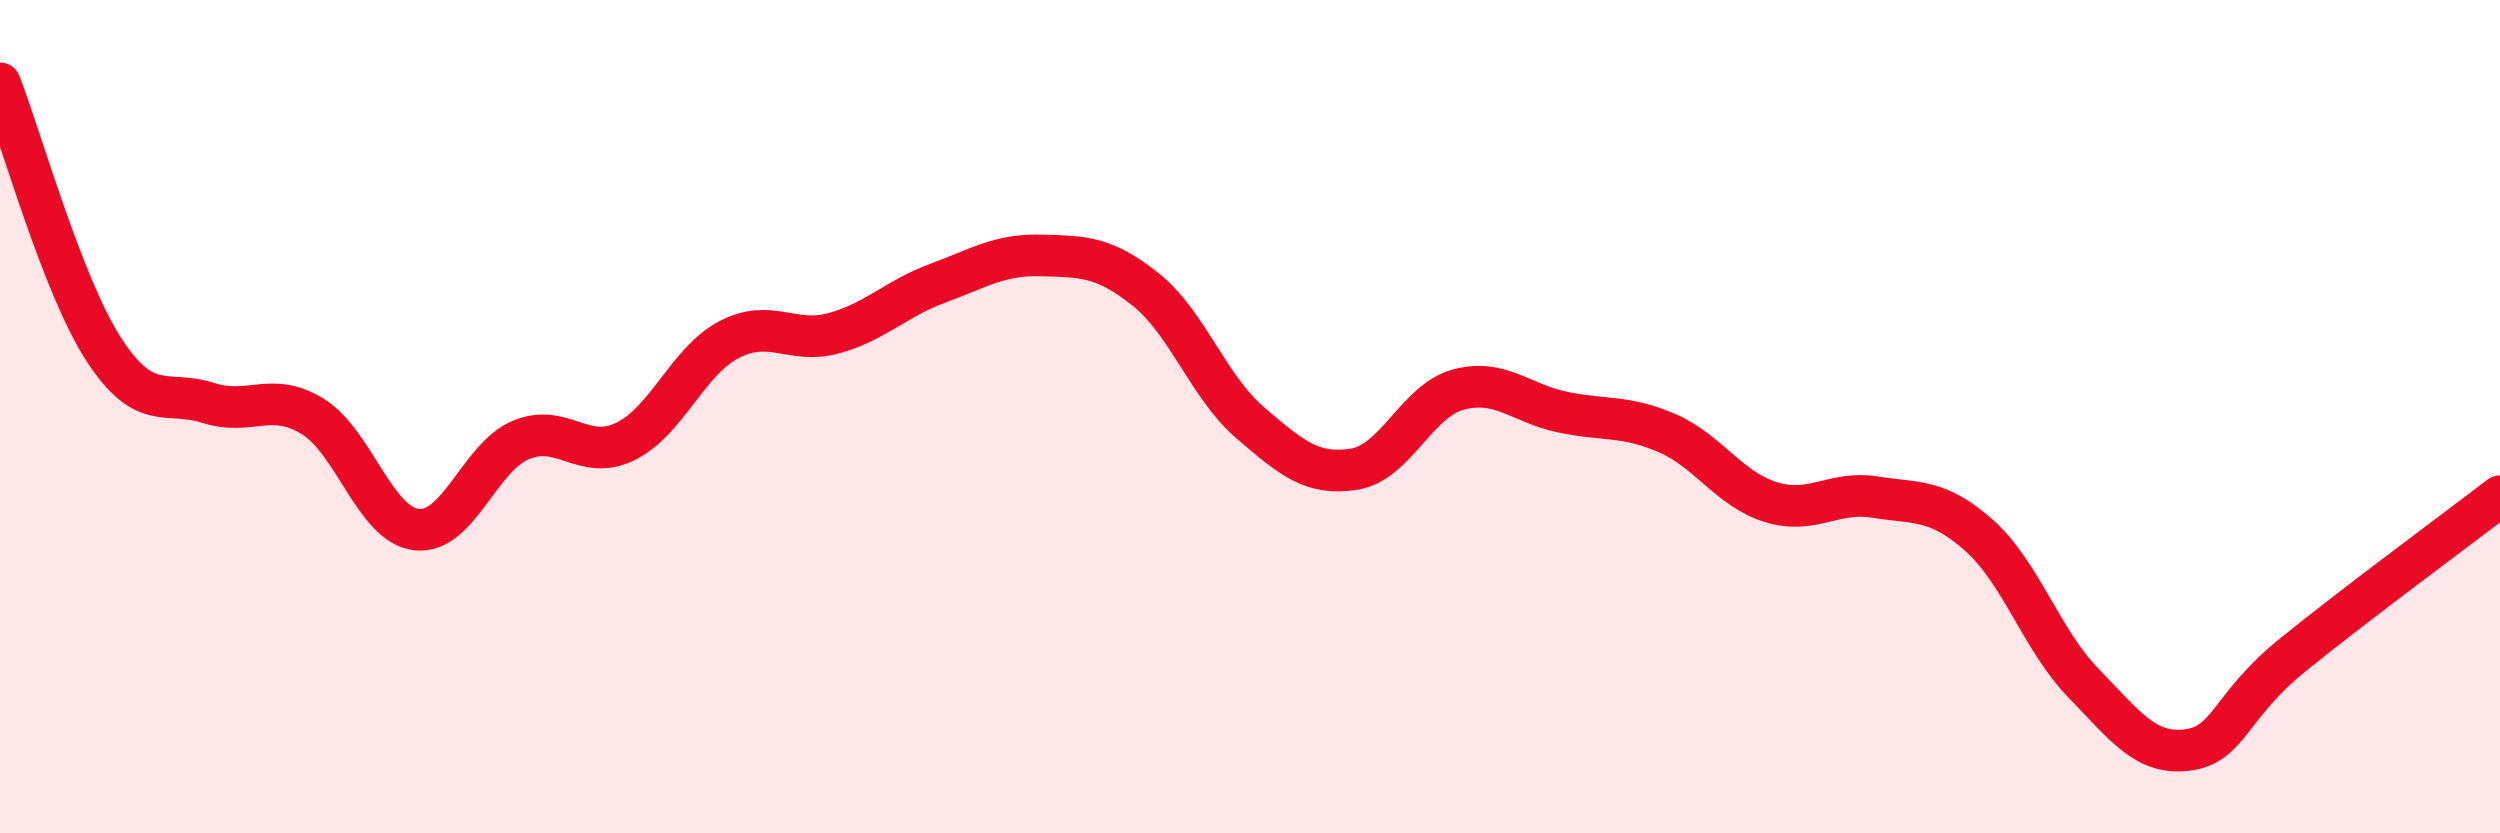
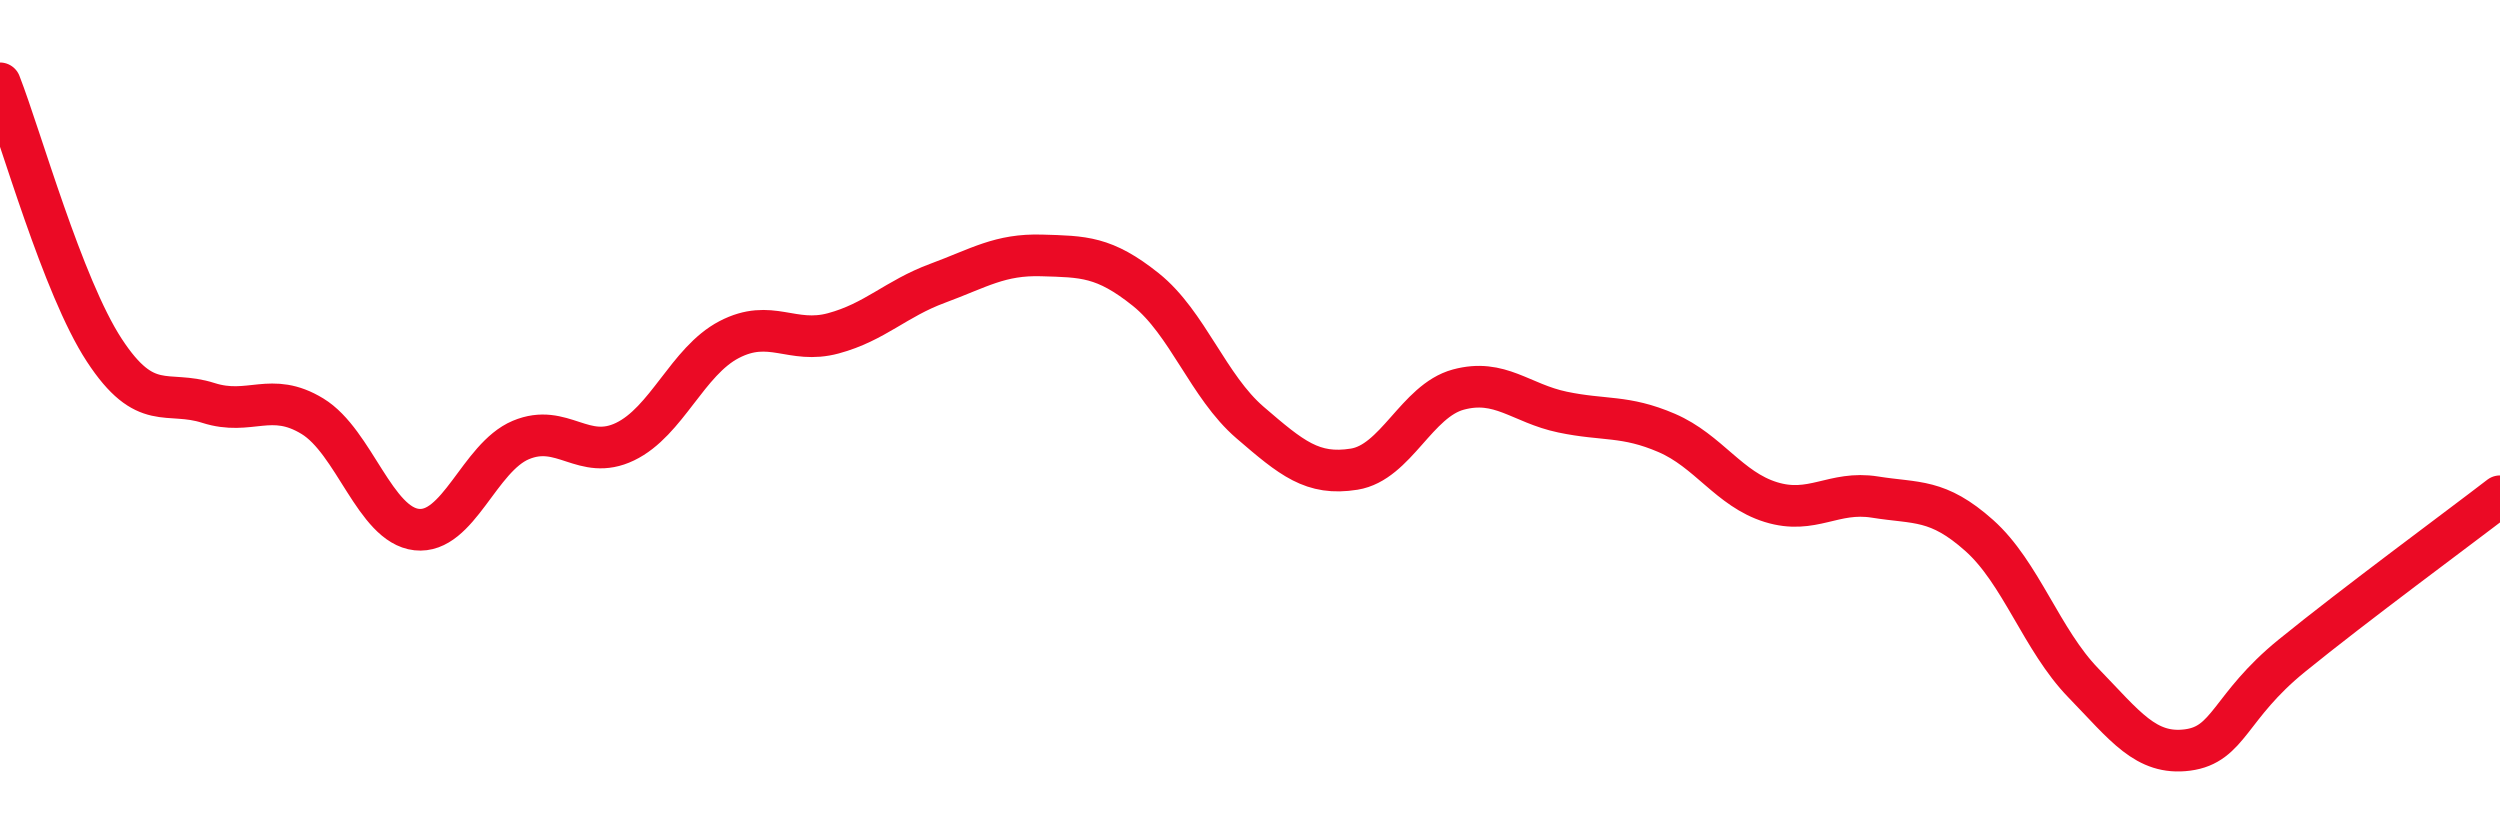
<svg xmlns="http://www.w3.org/2000/svg" width="60" height="20" viewBox="0 0 60 20">
-   <path d="M 0,2 C 0.5,3.28 1.5,6.87 2.5,8.4 C 3.5,9.93 4,9.35 5,9.67 C 6,9.99 6.5,9.38 7.5,9.99 C 8.5,10.6 9,12.6 10,12.71 C 11,12.82 11.5,10.98 12.5,10.56 C 13.5,10.14 14,11.08 15,10.6 C 16,10.12 16.5,8.67 17.5,8.15 C 18.5,7.63 19,8.27 20,8 C 21,7.73 21.5,7.17 22.5,6.8 C 23.5,6.43 24,6.1 25,6.13 C 26,6.16 26.5,6.15 27.5,6.95 C 28.5,7.75 29,9.28 30,10.14 C 31,11 31.5,11.42 32.5,11.26 C 33.5,11.1 34,9.62 35,9.35 C 36,9.08 36.5,9.68 37.5,9.89 C 38.5,10.1 39,9.96 40,10.39 C 41,10.82 41.5,11.74 42.5,12.05 C 43.5,12.36 44,11.77 45,11.93 C 46,12.09 46.5,11.96 47.5,12.85 C 48.5,13.74 49,15.36 50,16.39 C 51,17.42 51.5,18.13 52.5,18 C 53.5,17.87 53.5,16.96 55,15.74 C 56.5,14.52 59,12.68 60,11.91L60 20L0 20Z" fill="#EB0A25" opacity="0.1" stroke-linecap="round" stroke-linejoin="round" />
  <path d="M 0,2 C 0.5,3.28 1.5,6.87 2.5,8.4 C 3.5,9.93 4,9.35 5,9.67 C 6,9.99 6.5,9.38 7.5,9.99 C 8.5,10.6 9,12.6 10,12.71 C 11,12.82 11.5,10.98 12.5,10.56 C 13.5,10.14 14,11.08 15,10.6 C 16,10.12 16.5,8.67 17.5,8.15 C 18.5,7.63 19,8.27 20,8 C 21,7.73 21.5,7.17 22.5,6.8 C 23.5,6.43 24,6.1 25,6.13 C 26,6.16 26.5,6.15 27.5,6.95 C 28.5,7.75 29,9.28 30,10.14 C 31,11 31.5,11.42 32.5,11.26 C 33.5,11.1 34,9.62 35,9.35 C 36,9.08 36.5,9.68 37.5,9.89 C 38.5,10.1 39,9.96 40,10.39 C 41,10.82 41.5,11.74 42.5,12.05 C 43.5,12.36 44,11.77 45,11.93 C 46,12.09 46.5,11.96 47.5,12.85 C 48.5,13.74 49,15.36 50,16.39 C 51,17.42 51.5,18.13 52.5,18 C 53.5,17.87 53.5,16.96 55,15.74 C 56.5,14.52 59,12.68 60,11.91" stroke="#EB0A25" stroke-width="1" fill="none" stroke-linecap="round" stroke-linejoin="round" />
</svg>